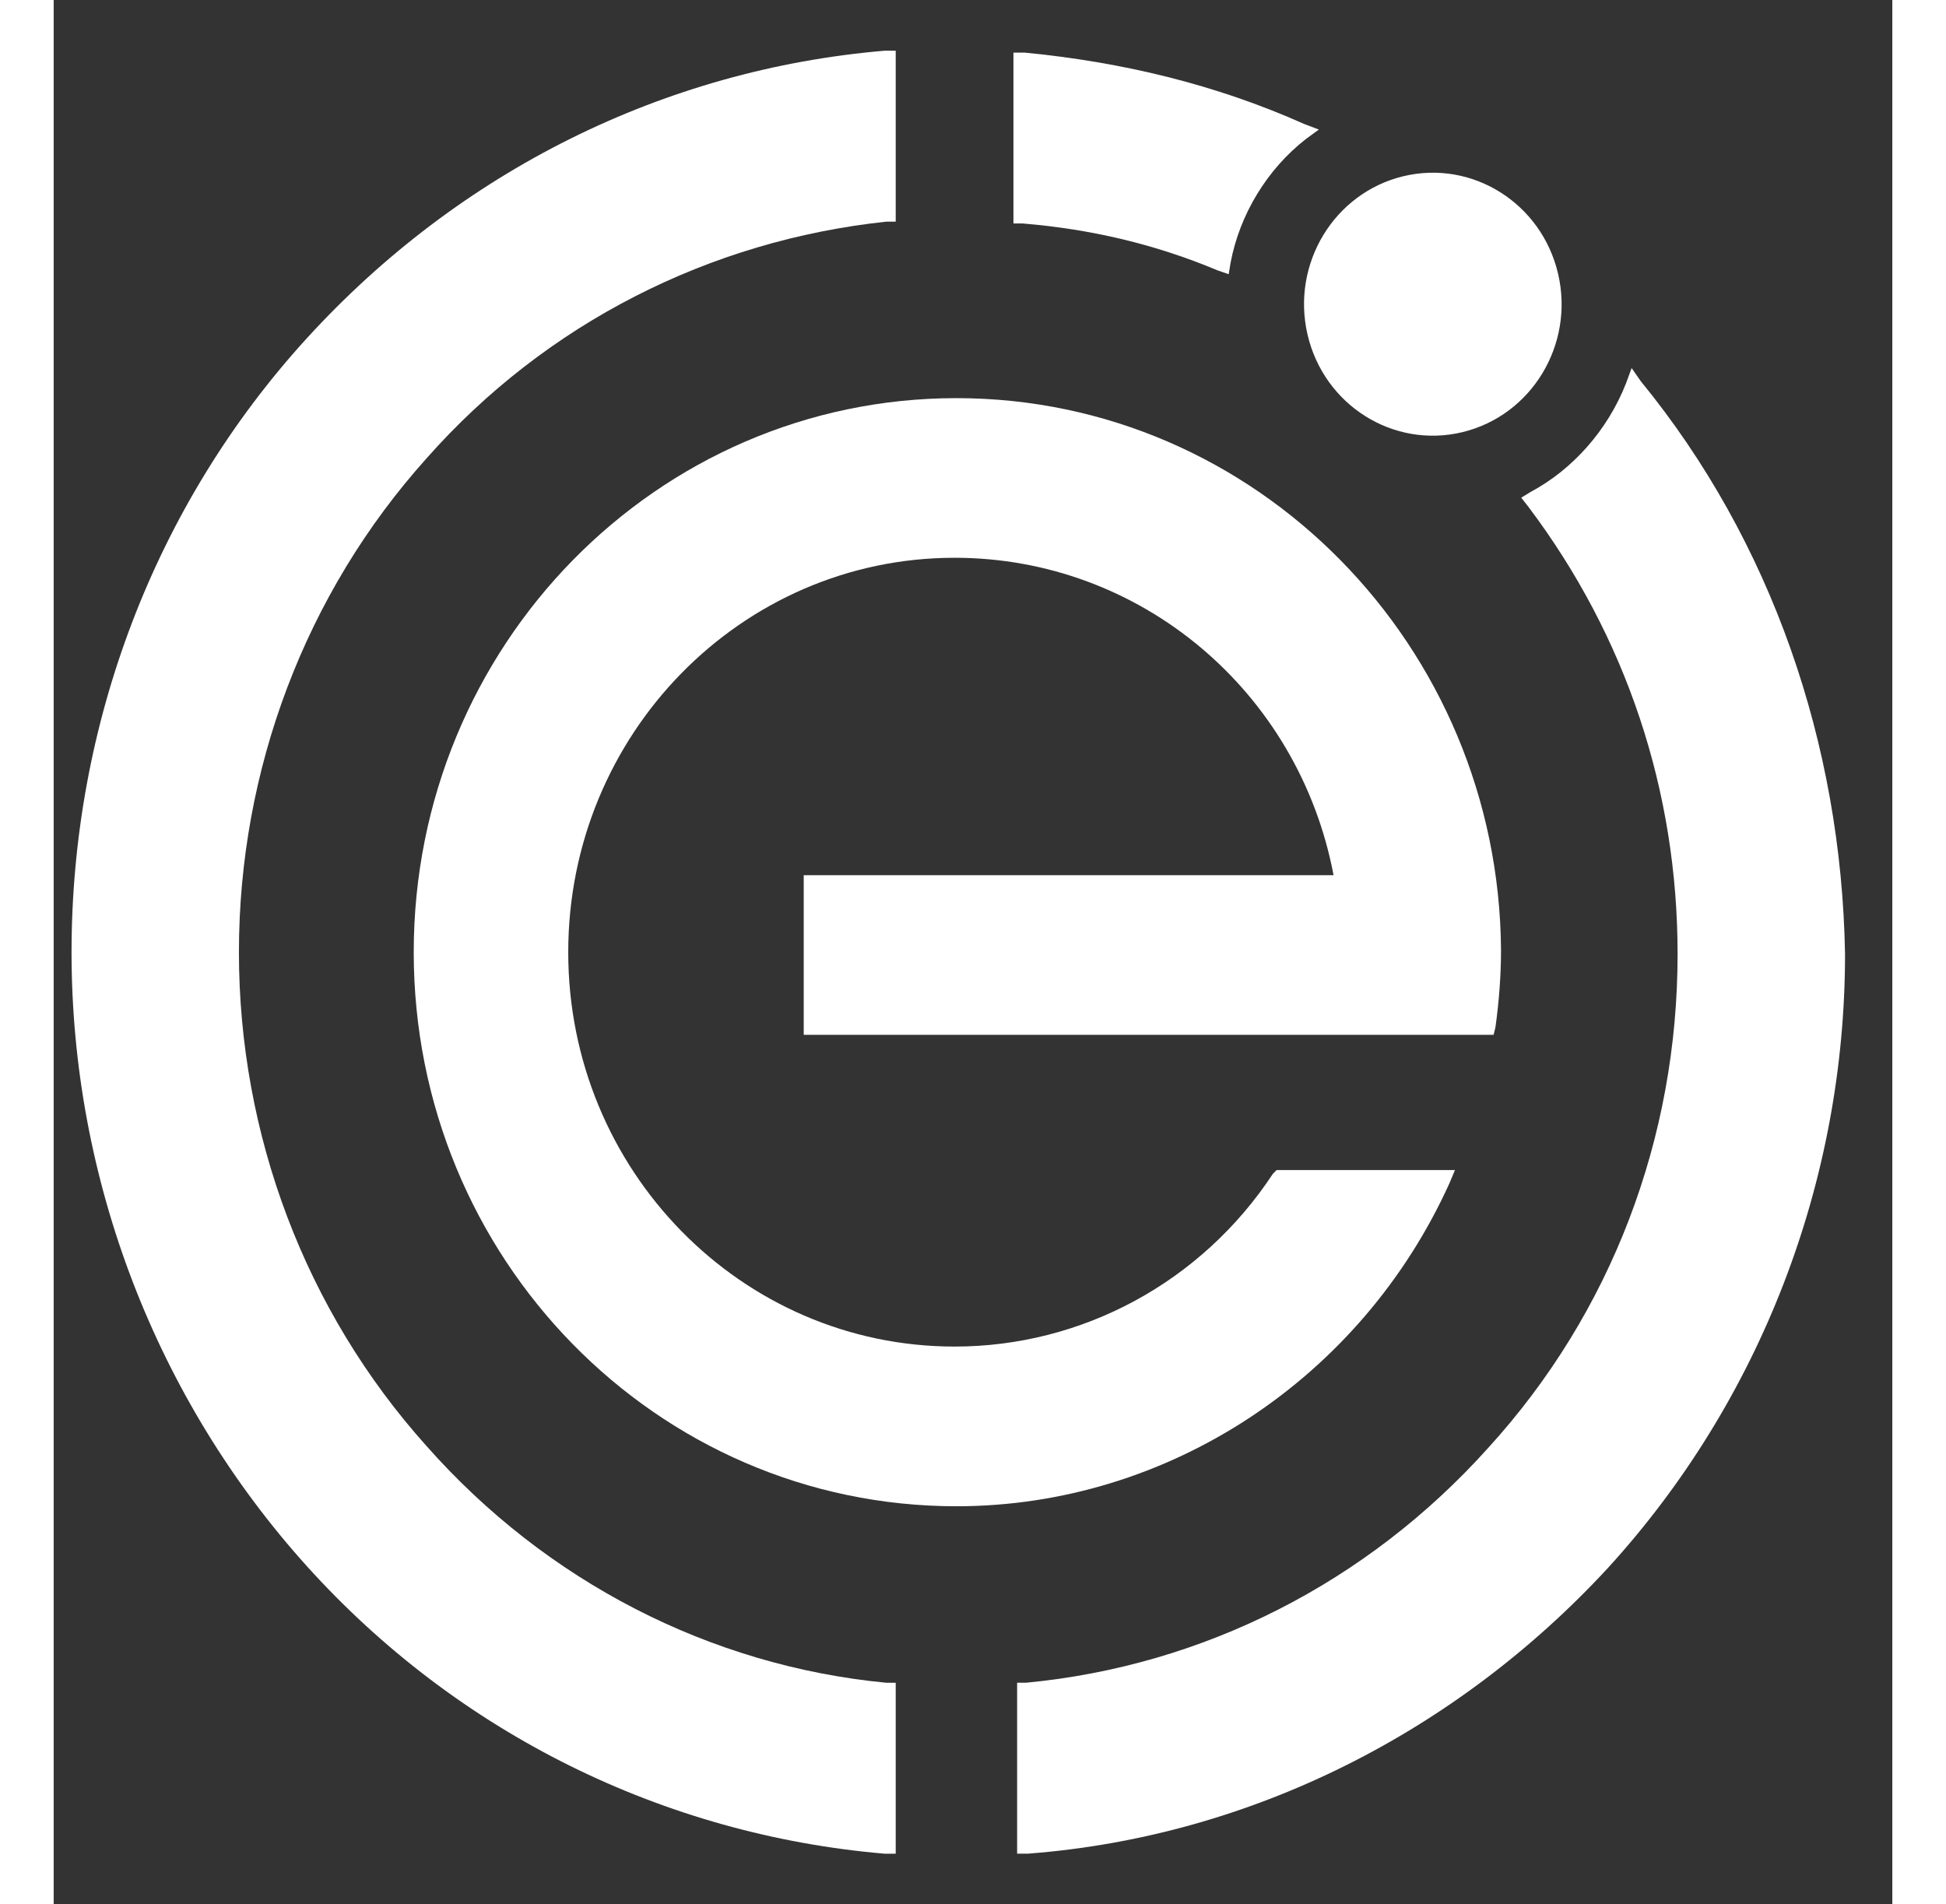
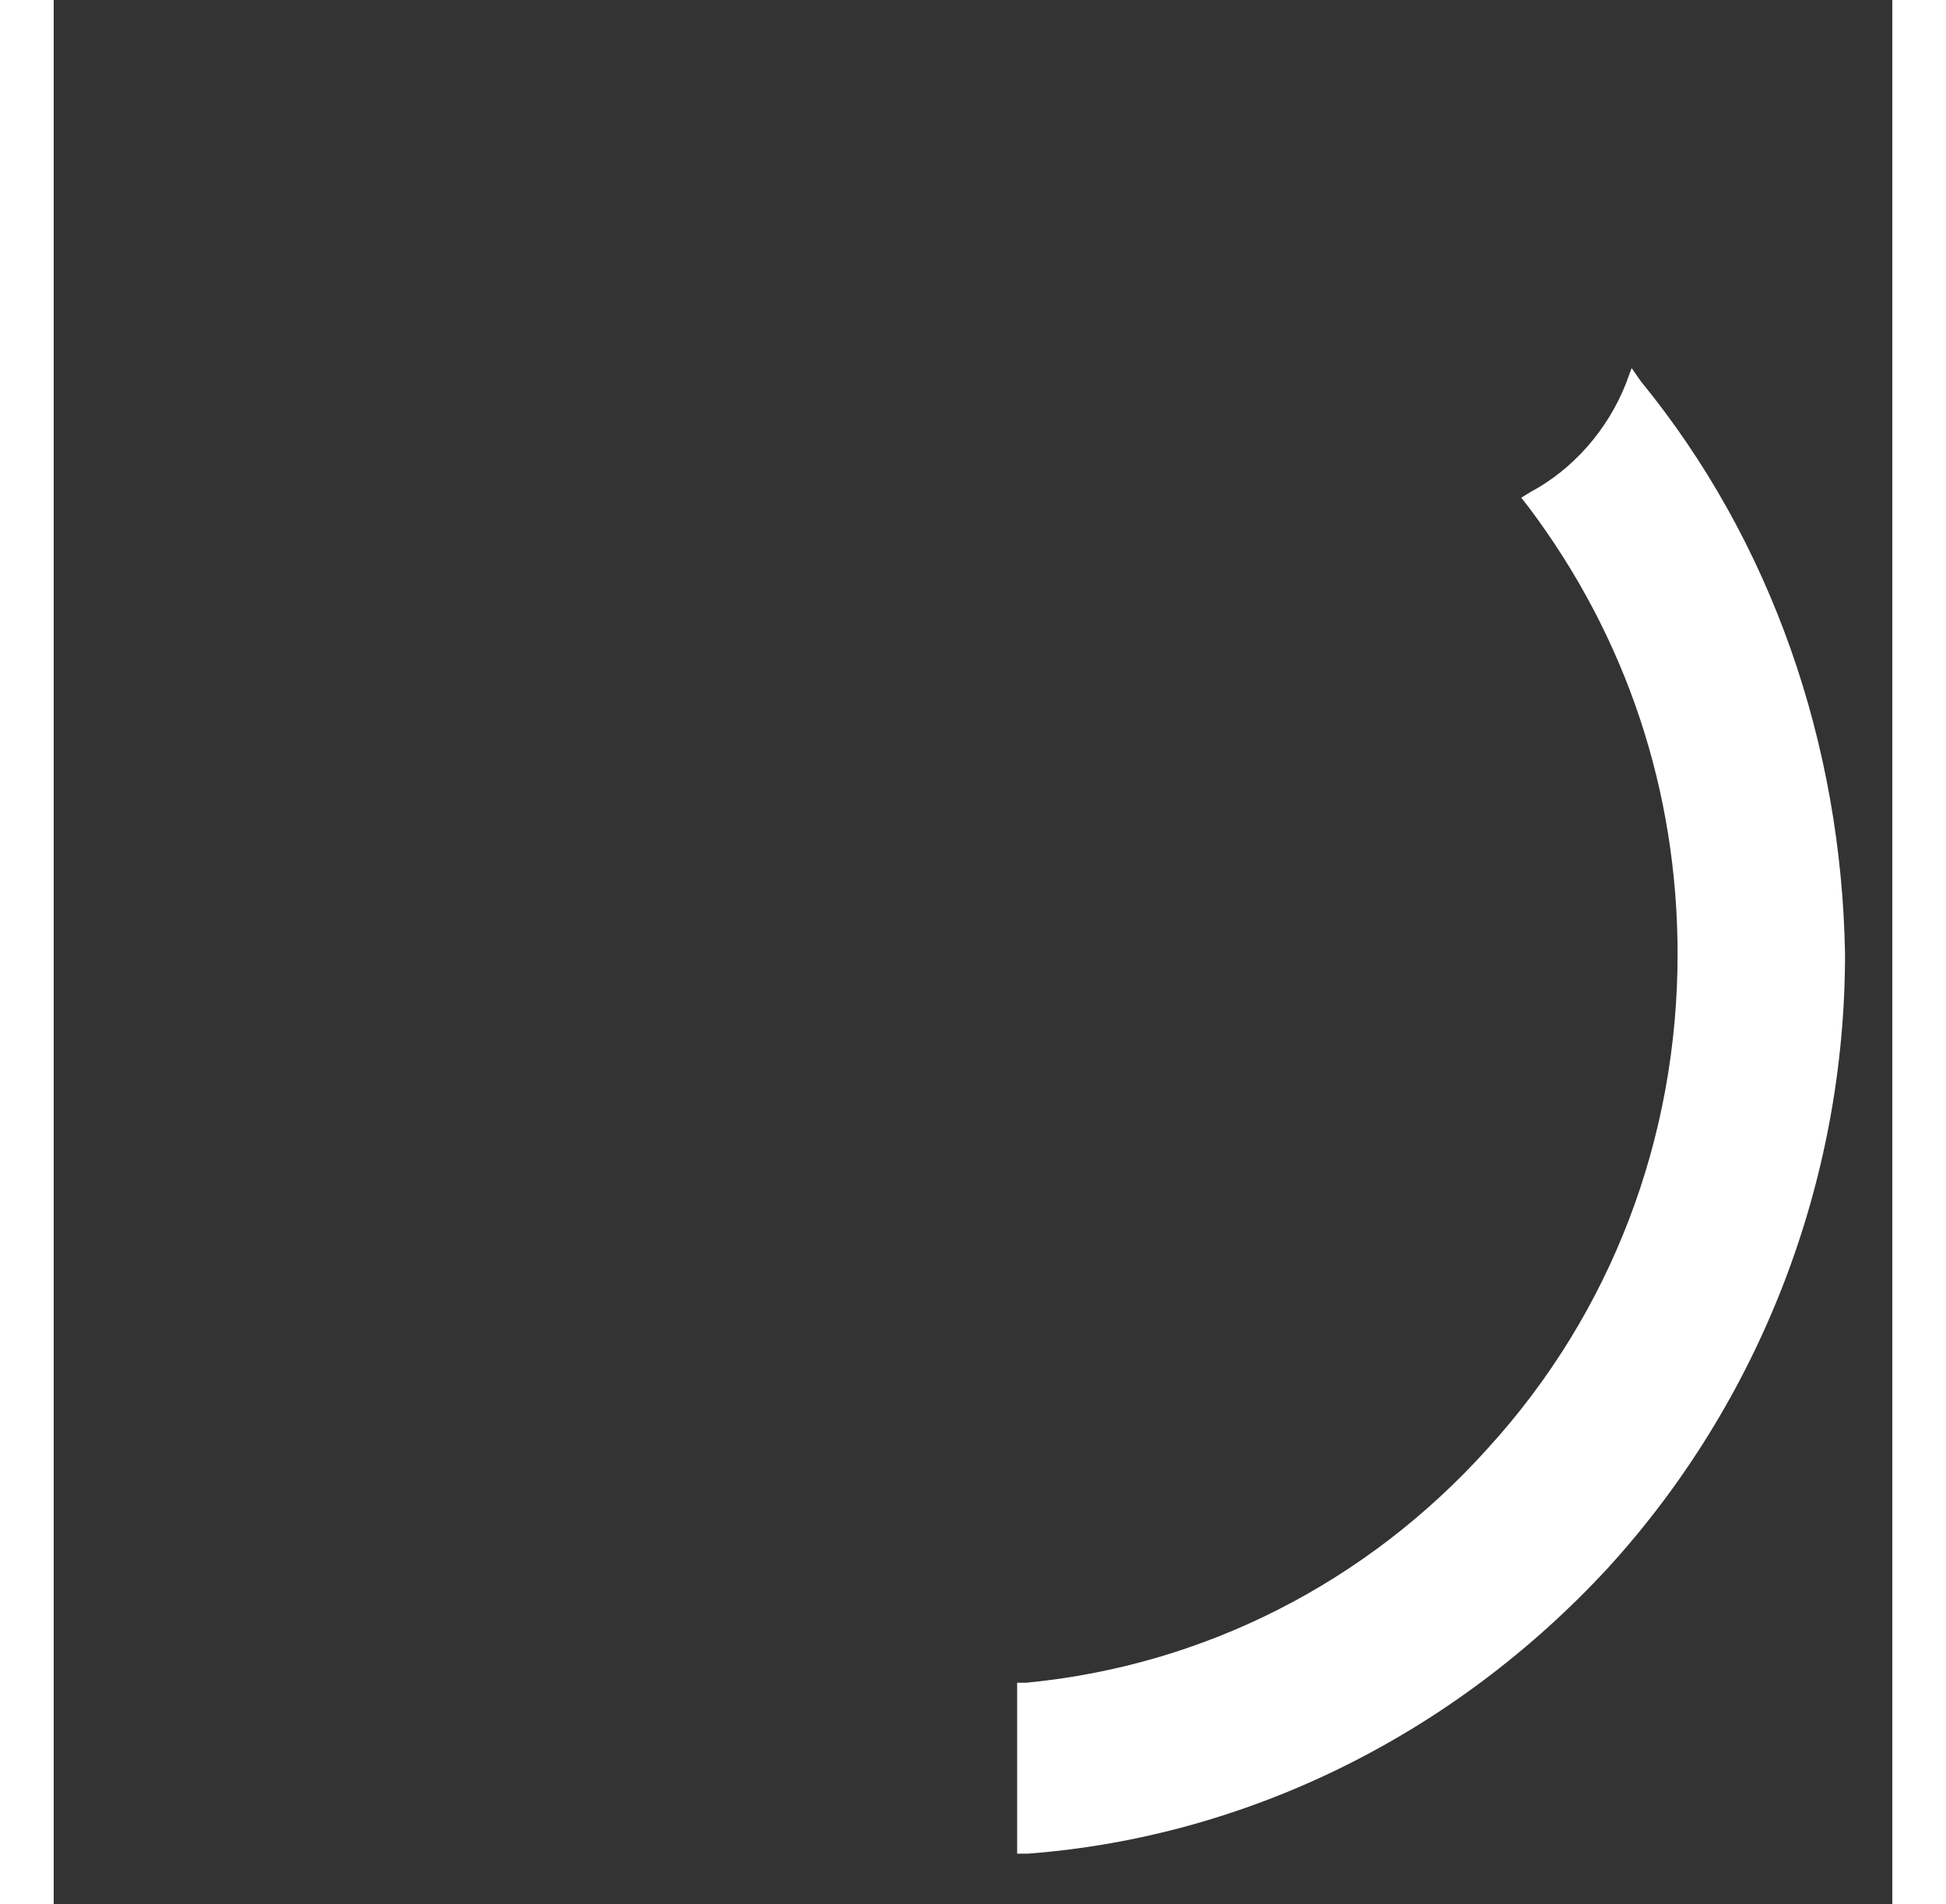
<svg xmlns="http://www.w3.org/2000/svg" width="700" height="685" viewBox="0 0 28 29" fill="none">
  <rect x="0" y="0" width="28" height="29" fill="#333333" stroke="none" />
  <g id="Group">
    <g id="Group_2">
-       <path id="Vector" d="M13.748 6.063C9.181 6.063 5.483 9.839 5.483 14.501C5.483 19.162 9.181 22.938 13.748 22.938C16.97 22.938 19.911 20.993 21.256 18.018L21.34 17.818H18.623L18.567 17.875C17.474 19.534 15.653 20.506 13.72 20.506C10.47 20.506 7.836 17.818 7.836 14.501C7.836 11.183 10.47 8.494 13.72 8.494C16.549 8.494 18.959 10.525 19.491 13.328H11.422V15.759H19.491H21.928L21.956 15.645C22.012 15.244 22.041 14.844 22.041 14.472C22.012 9.839 18.314 6.063 13.748 6.063Z" fill="#fff" />
-       <path id="Vector_2" d="M12.683 3.375H12.823V0.772H12.655C9.293 1.058 6.183 2.603 3.858 5.148C1.533 7.694 0.272 11.04 0.272 14.501C0.272 17.961 1.561 21.307 3.858 23.853C6.155 26.398 9.293 27.942 12.655 28.229H12.823V25.626H12.683C9.994 25.369 7.5 24.081 5.679 22.022C3.83 19.963 2.821 17.275 2.821 14.501C2.821 11.726 3.83 9.038 5.679 6.979C7.5 4.919 9.994 3.661 12.683 3.375Z" fill="#fff" />
      <g id="Group_3">
-         <path id="Vector_3" d="M21.453 6.581C22.507 6.327 23.16 5.249 22.911 4.173C22.662 3.097 21.606 2.43 20.552 2.684C19.498 2.939 18.845 4.017 19.094 5.093C19.343 6.169 20.399 6.835 21.453 6.581Z" fill="#fff" />
        <path id="Vector_4" d="M24.17 5.806L24.03 5.605L23.946 5.834C23.666 6.549 23.133 7.15 22.489 7.493L22.349 7.579L22.461 7.722C23.946 9.695 24.73 12.04 24.73 14.529C24.73 17.331 23.722 19.991 21.845 22.05C19.995 24.11 17.502 25.368 14.812 25.625H14.672V28.228H14.841C18.202 27.971 21.34 26.398 23.666 23.881C25.991 21.335 27.28 17.989 27.28 14.529C27.224 11.325 26.159 8.237 24.17 5.806Z" fill="#fff" />
-         <path id="Vector_5" d="M17.726 4.118L17.894 4.176L17.922 4.004C18.062 3.26 18.483 2.574 19.071 2.116L19.267 1.973L19.043 1.888C17.698 1.287 16.269 0.944 14.784 0.801H14.616V3.403H14.756C15.793 3.489 16.773 3.718 17.726 4.118Z" fill="#fff" />
      </g>
    </g>
  </g>
</svg>